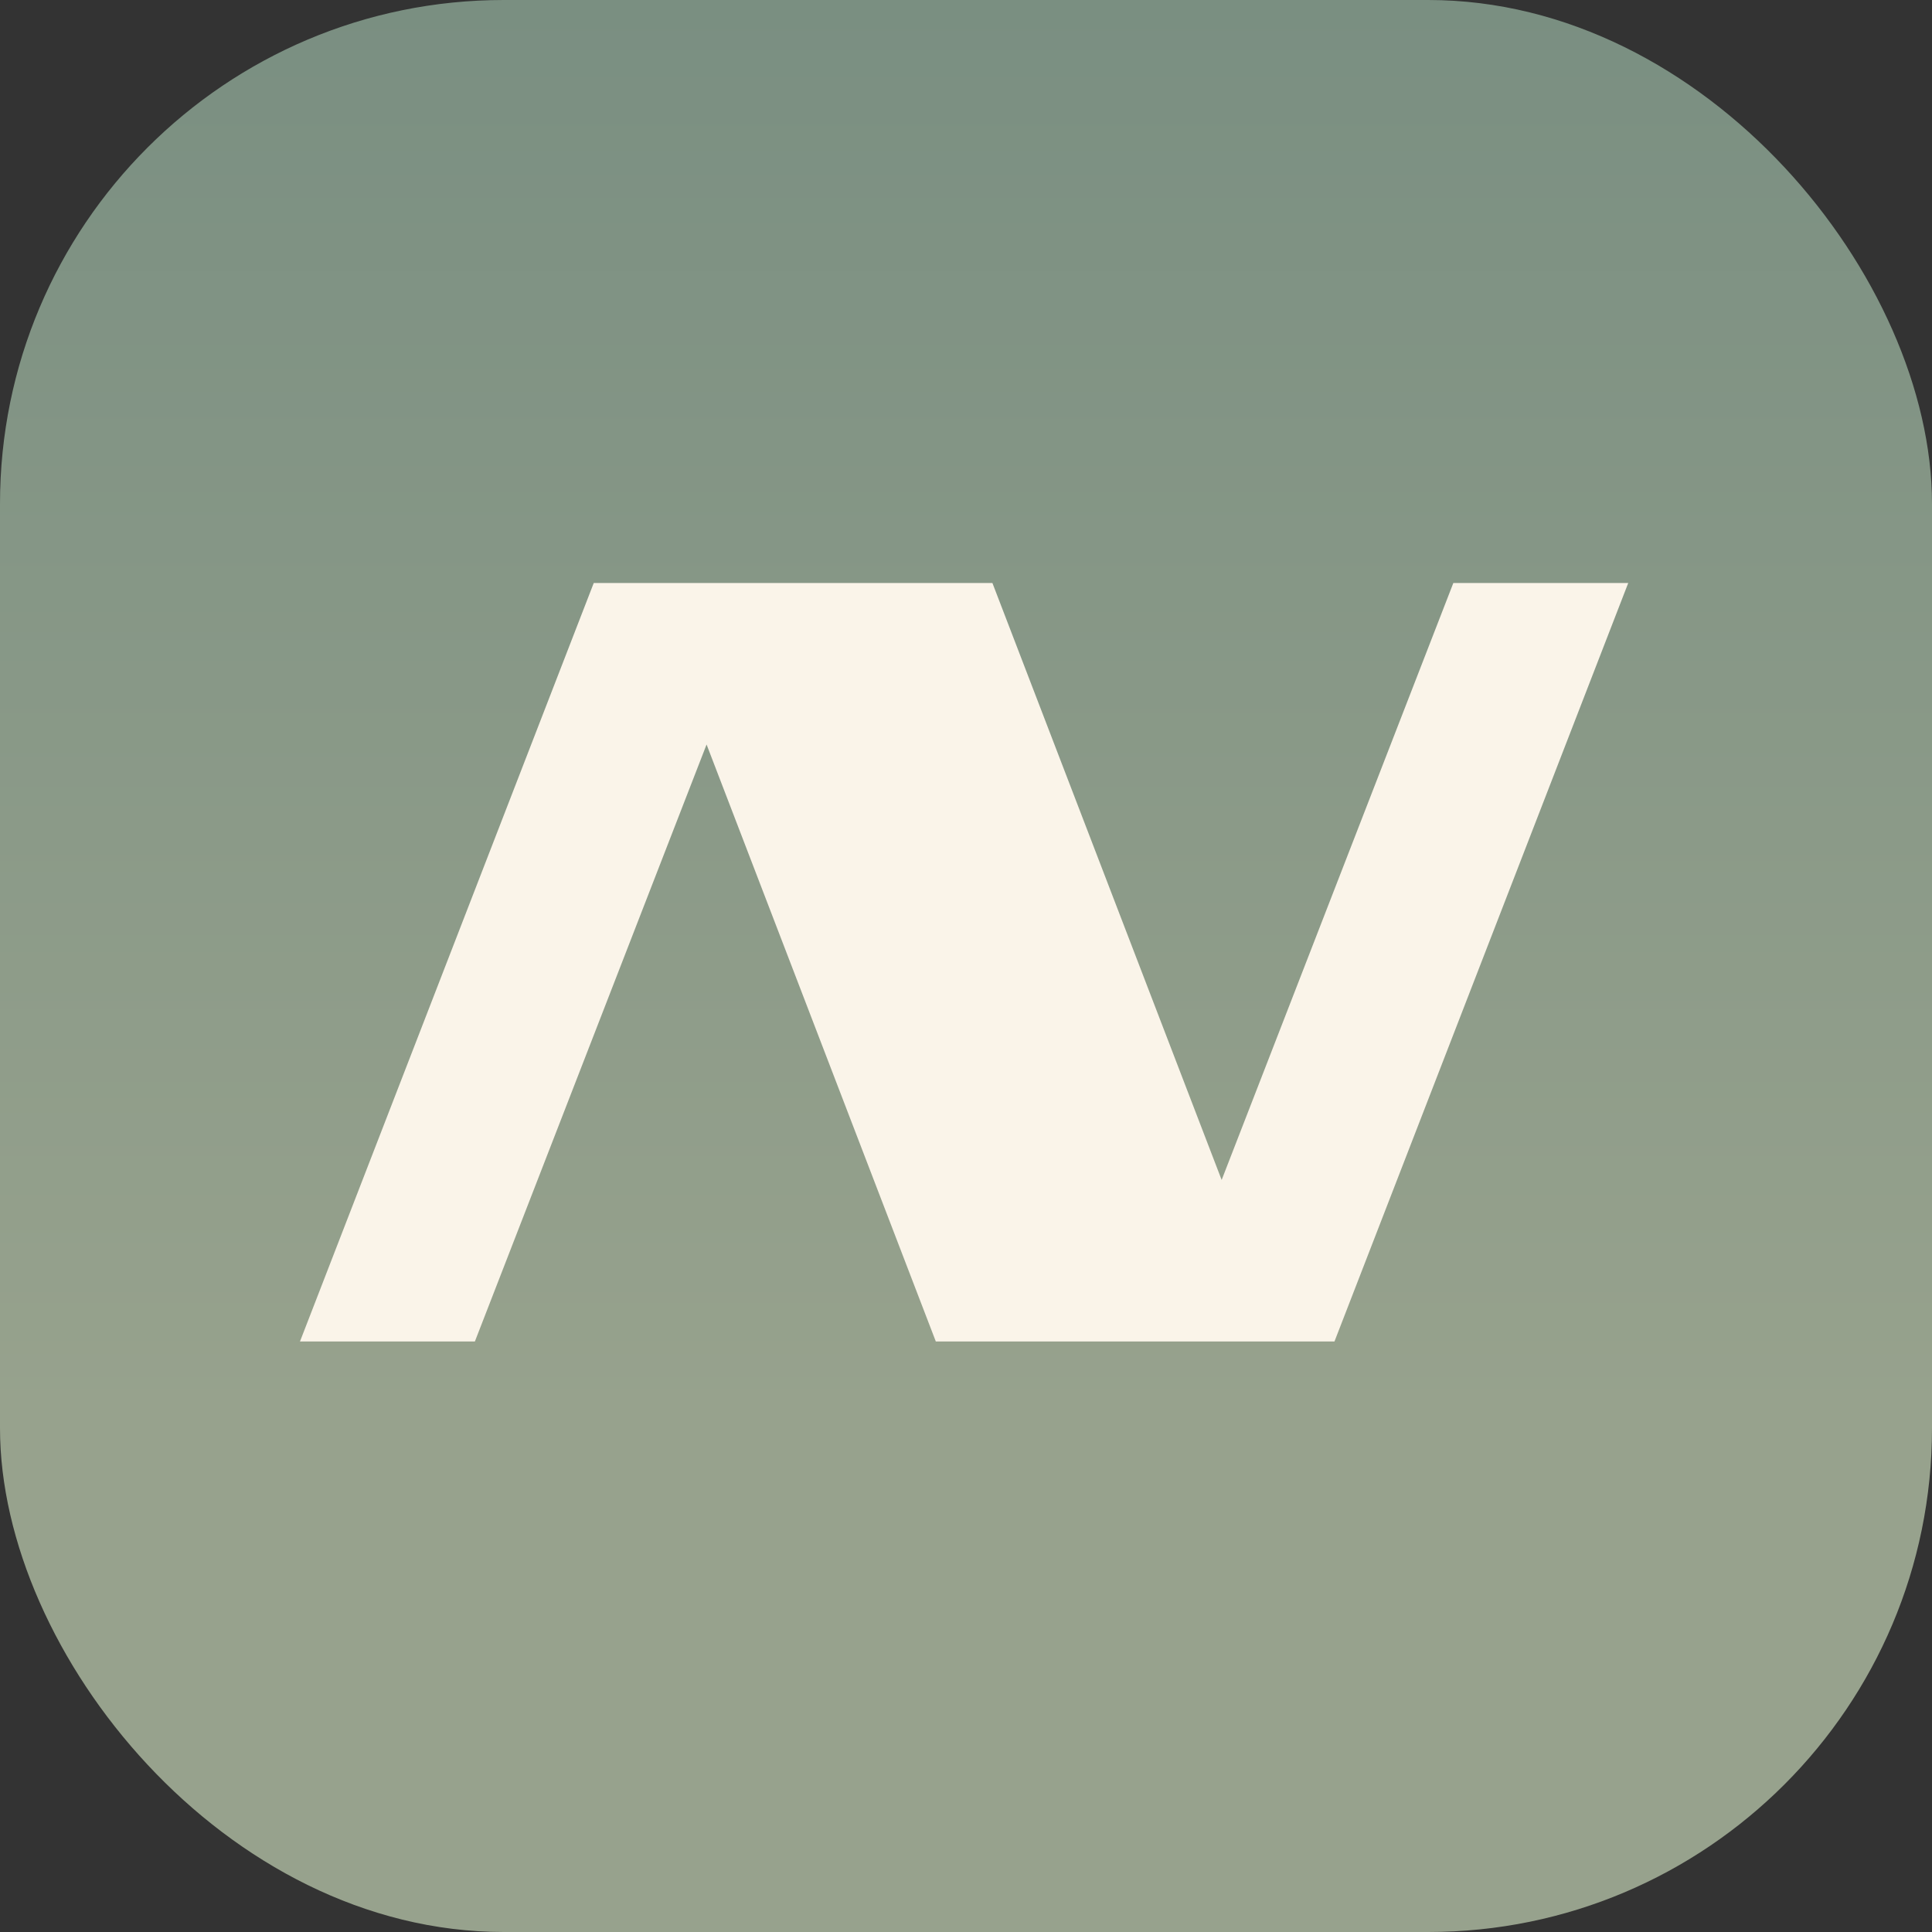
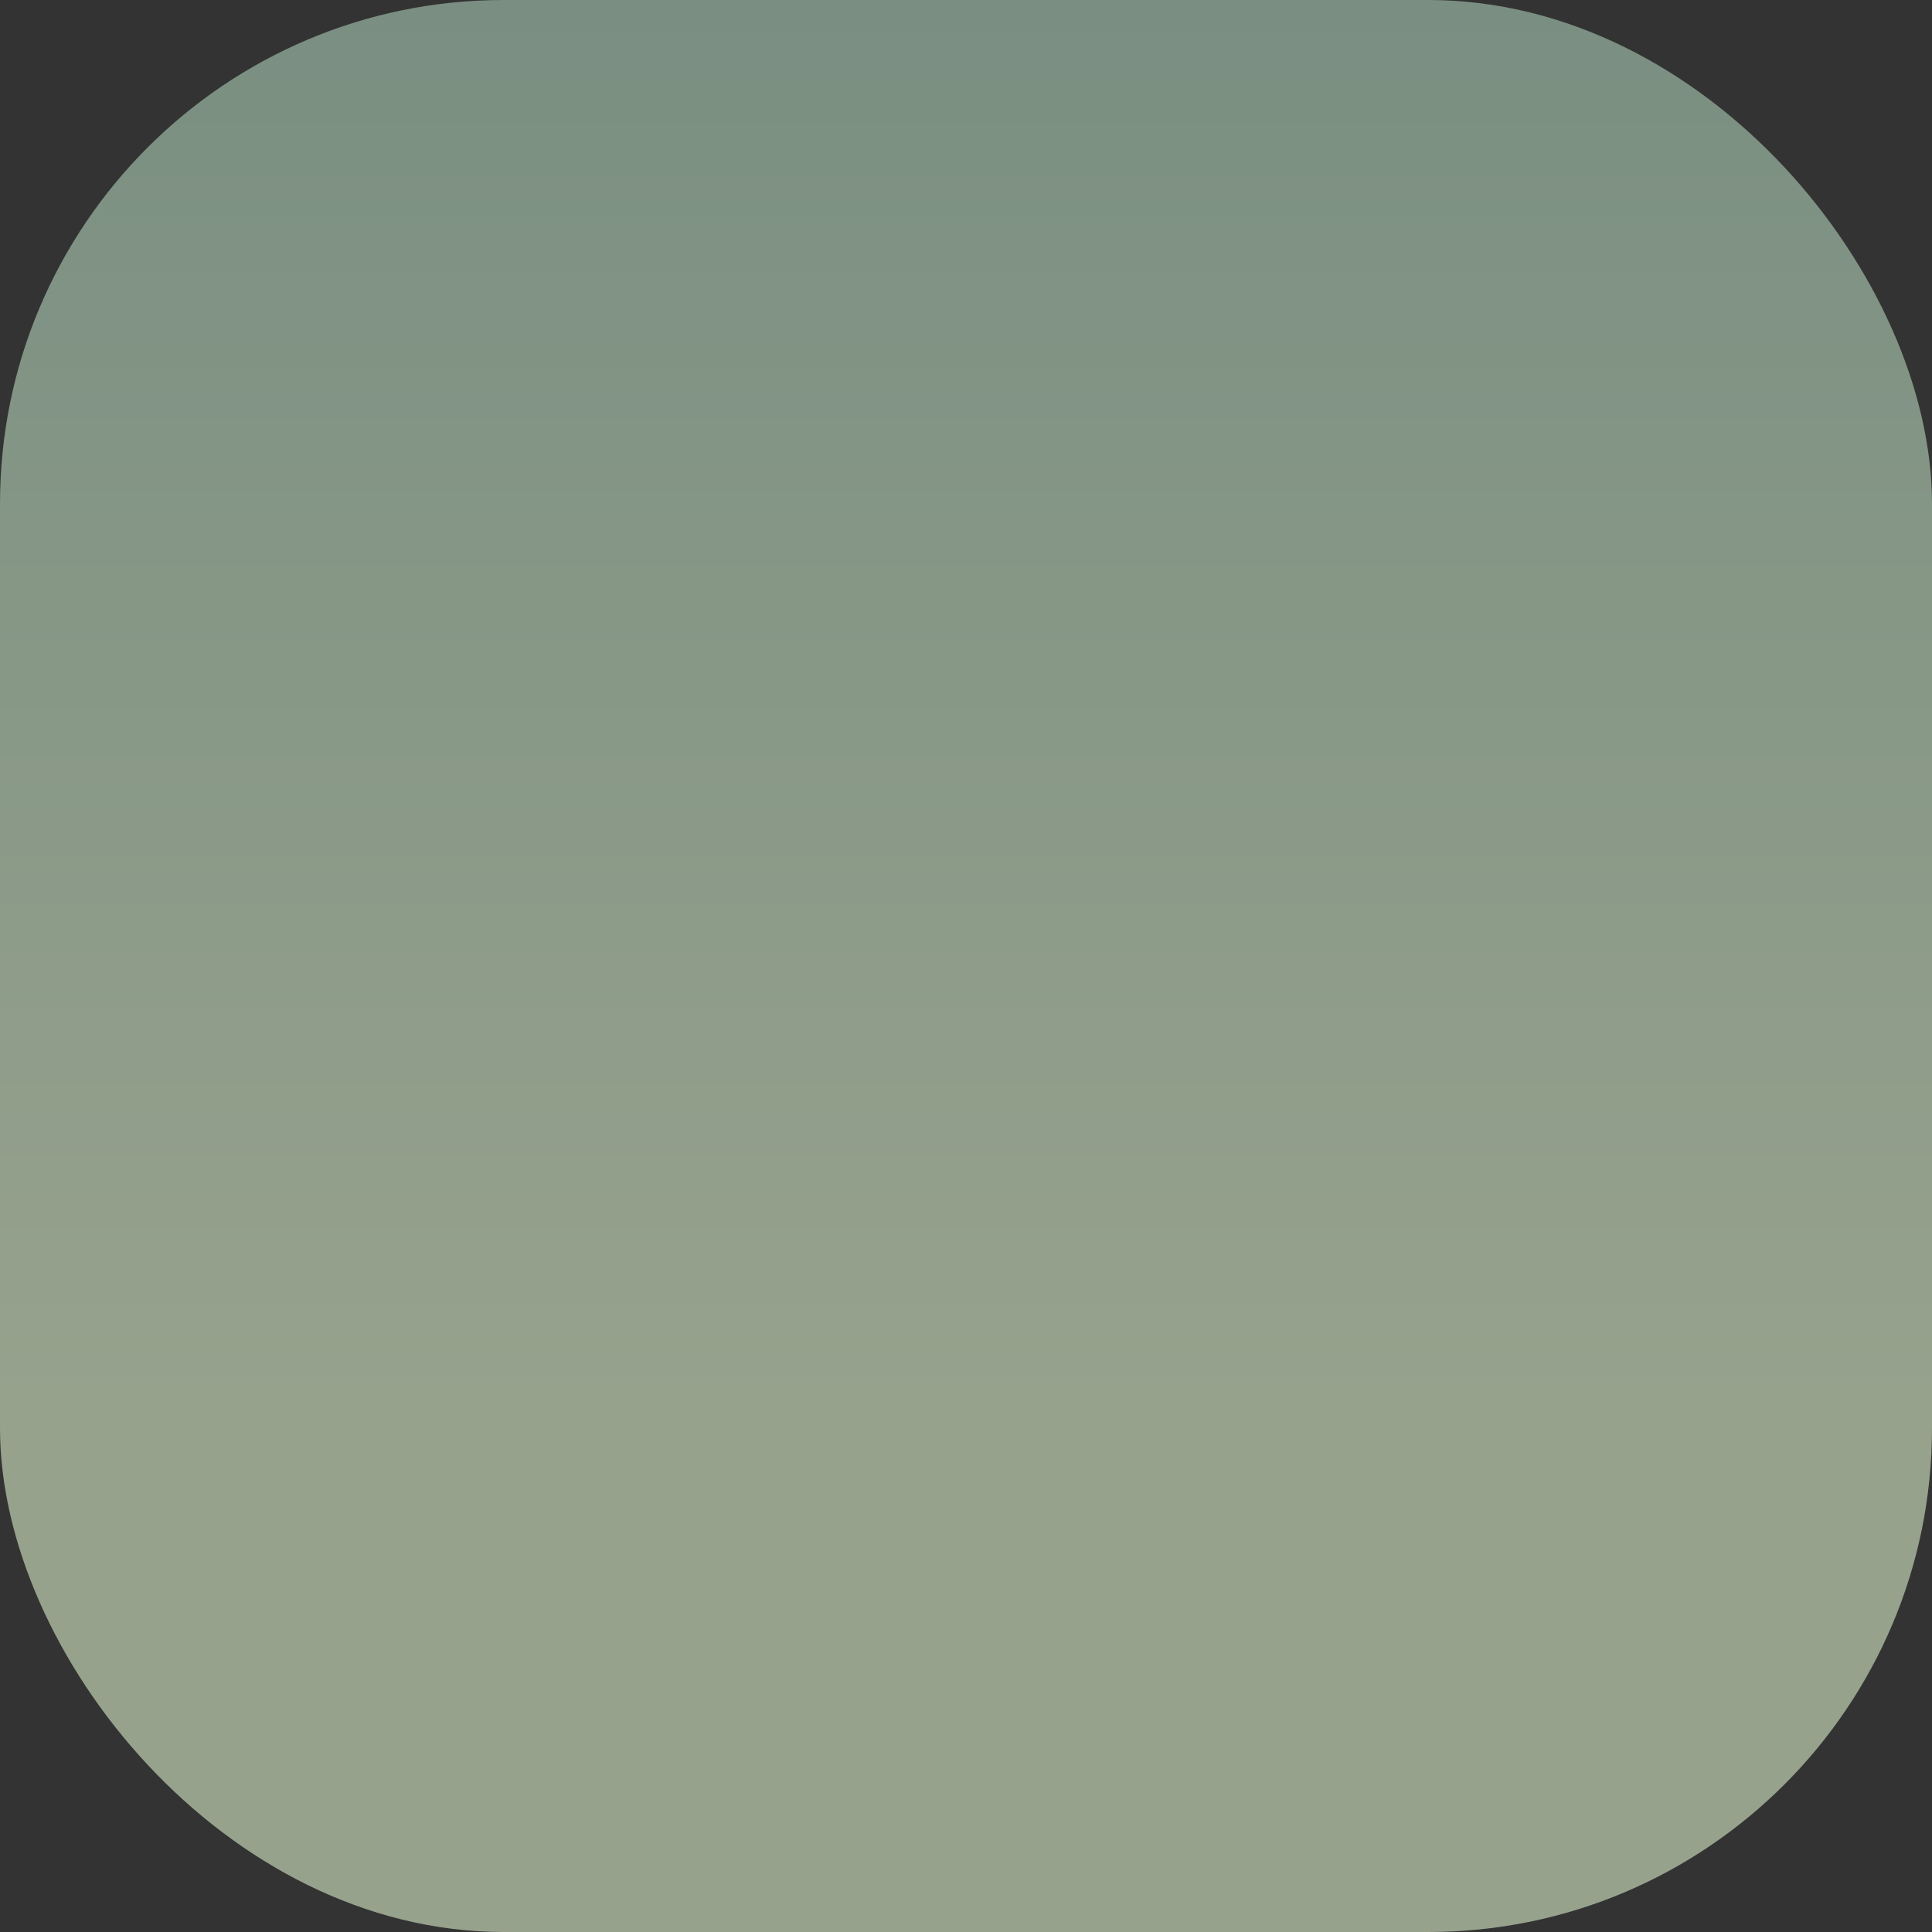
<svg xmlns="http://www.w3.org/2000/svg" fill="none" viewBox="0 0 1024 1024">
  <rect x="0" y="0" width="1024" height="1024" fill="#333333" stroke="none" />
  <rect width="1024" height="1024" fill="url(#a)" rx="267" />
-   <path fill="#FAF4E9" d="m526 309 121.5 316.4L770.3 309H863L707.3 711H496L374.5 394.6 251.7 711H159l155.7-402H526Z" />
  <defs>
    <linearGradient id="a" x1="512" x2="512" y1="-461.5" y2="749.3" gradientUnits="userSpaceOnUse">
      <stop stop-color="#68837A" />
      <stop offset="1" stop-color="#97A28D" />
    </linearGradient>
  </defs>
</svg>